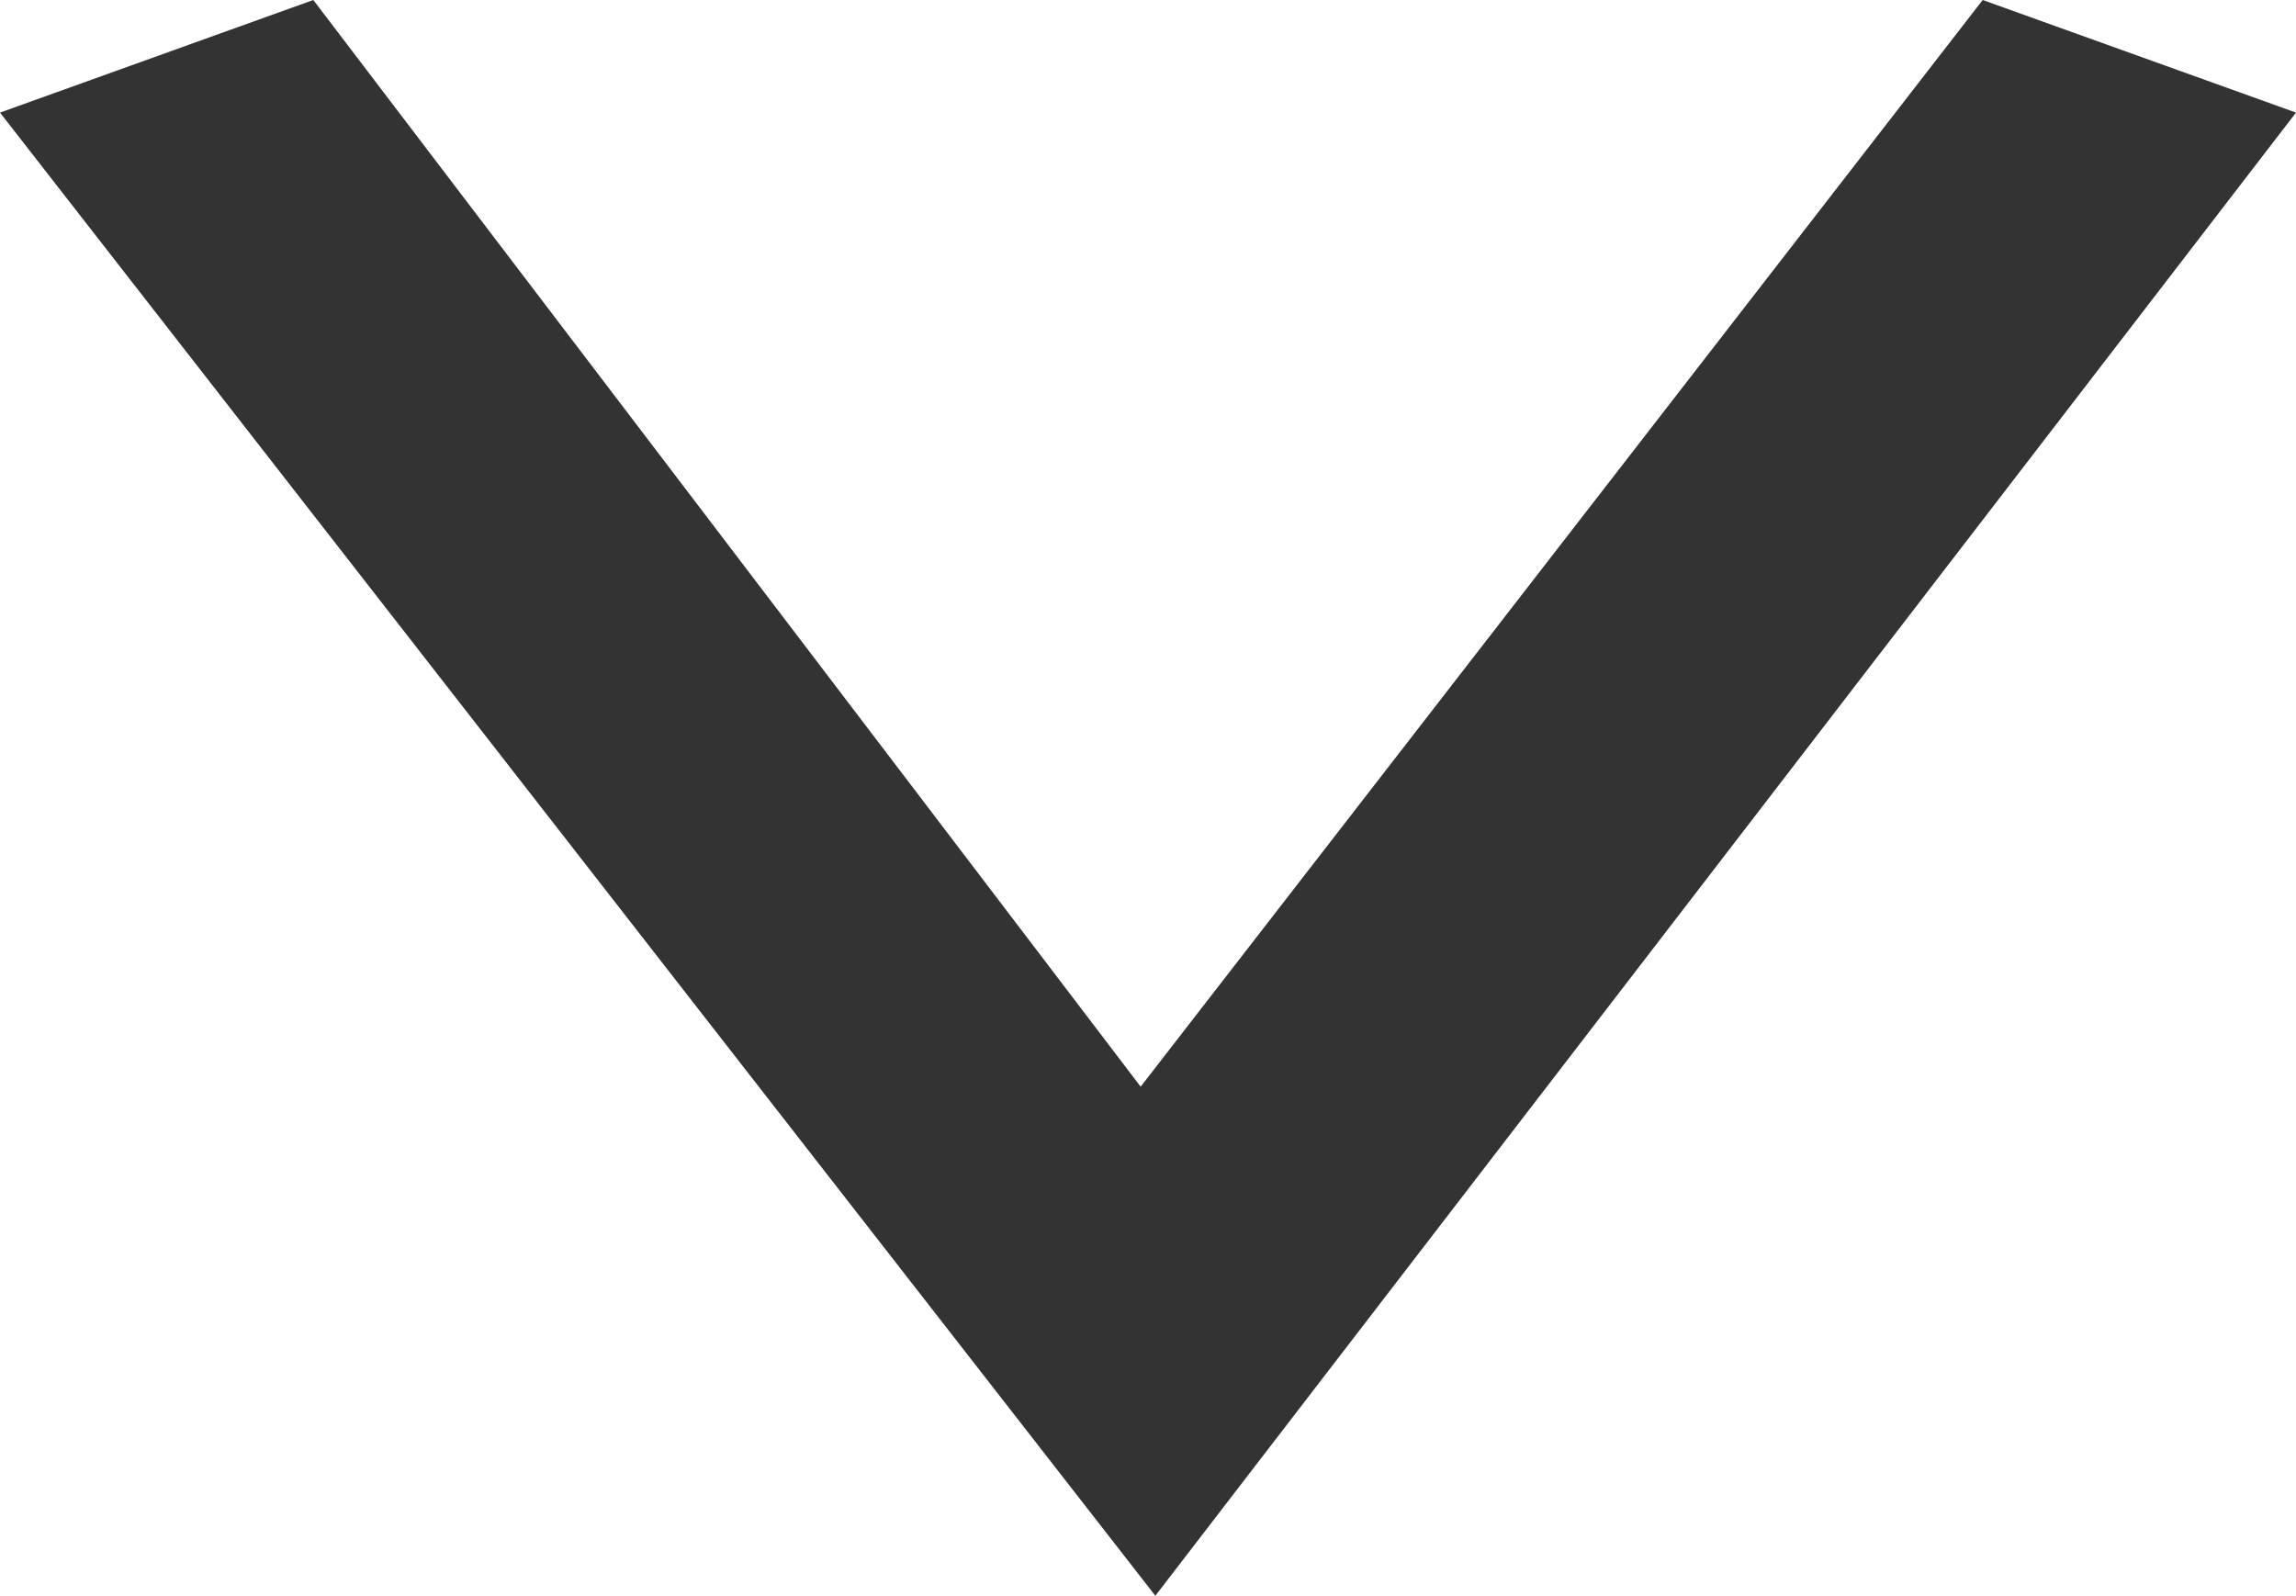
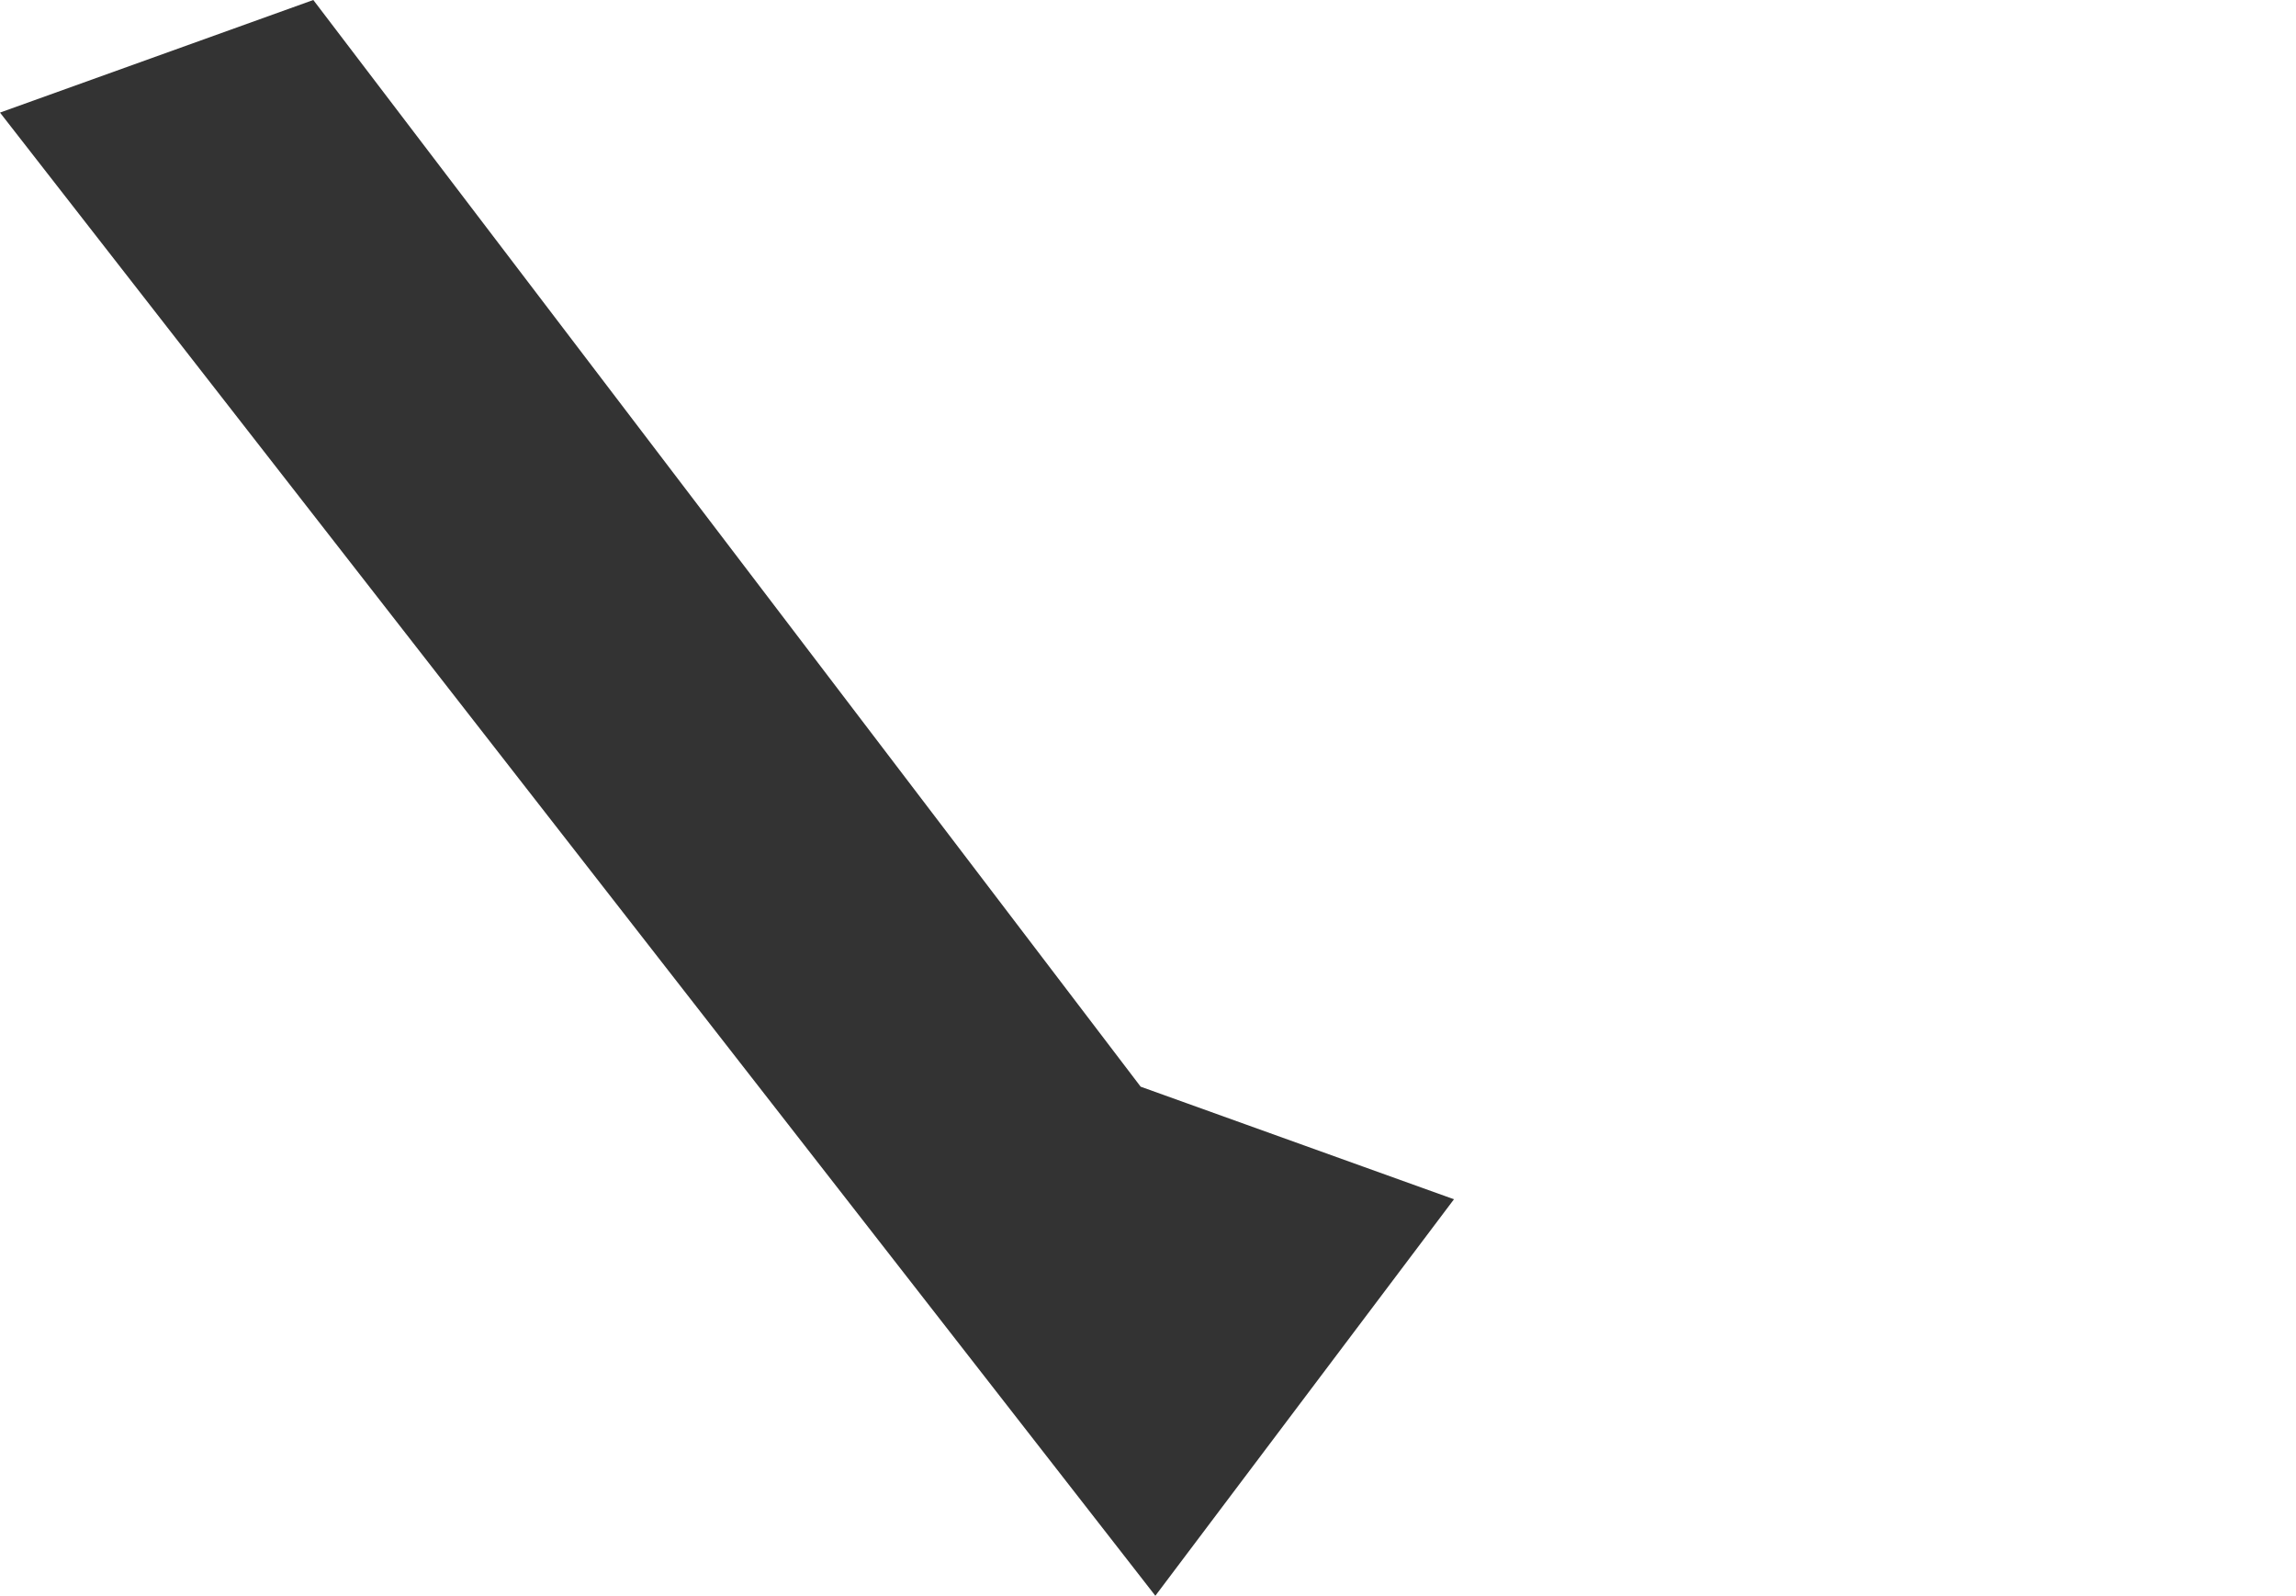
<svg xmlns="http://www.w3.org/2000/svg" viewBox="0 0 4.69 3.26">
  <defs>
    <style>.cls-1{fill:#333;}</style>
  </defs>
  <g id="レイヤー_2" data-name="レイヤー 2">
    <g id="ヘッダー">
-       <path id="icon_black" class="cls-1" d="M2.36,3.26h0L0,.23.64,0,2.33,2.22h0L4.05,0l.64.23Z" />
+       <path id="icon_black" class="cls-1" d="M2.36,3.26h0L0,.23.64,0,2.33,2.22h0l.64.23Z" />
    </g>
  </g>
</svg>